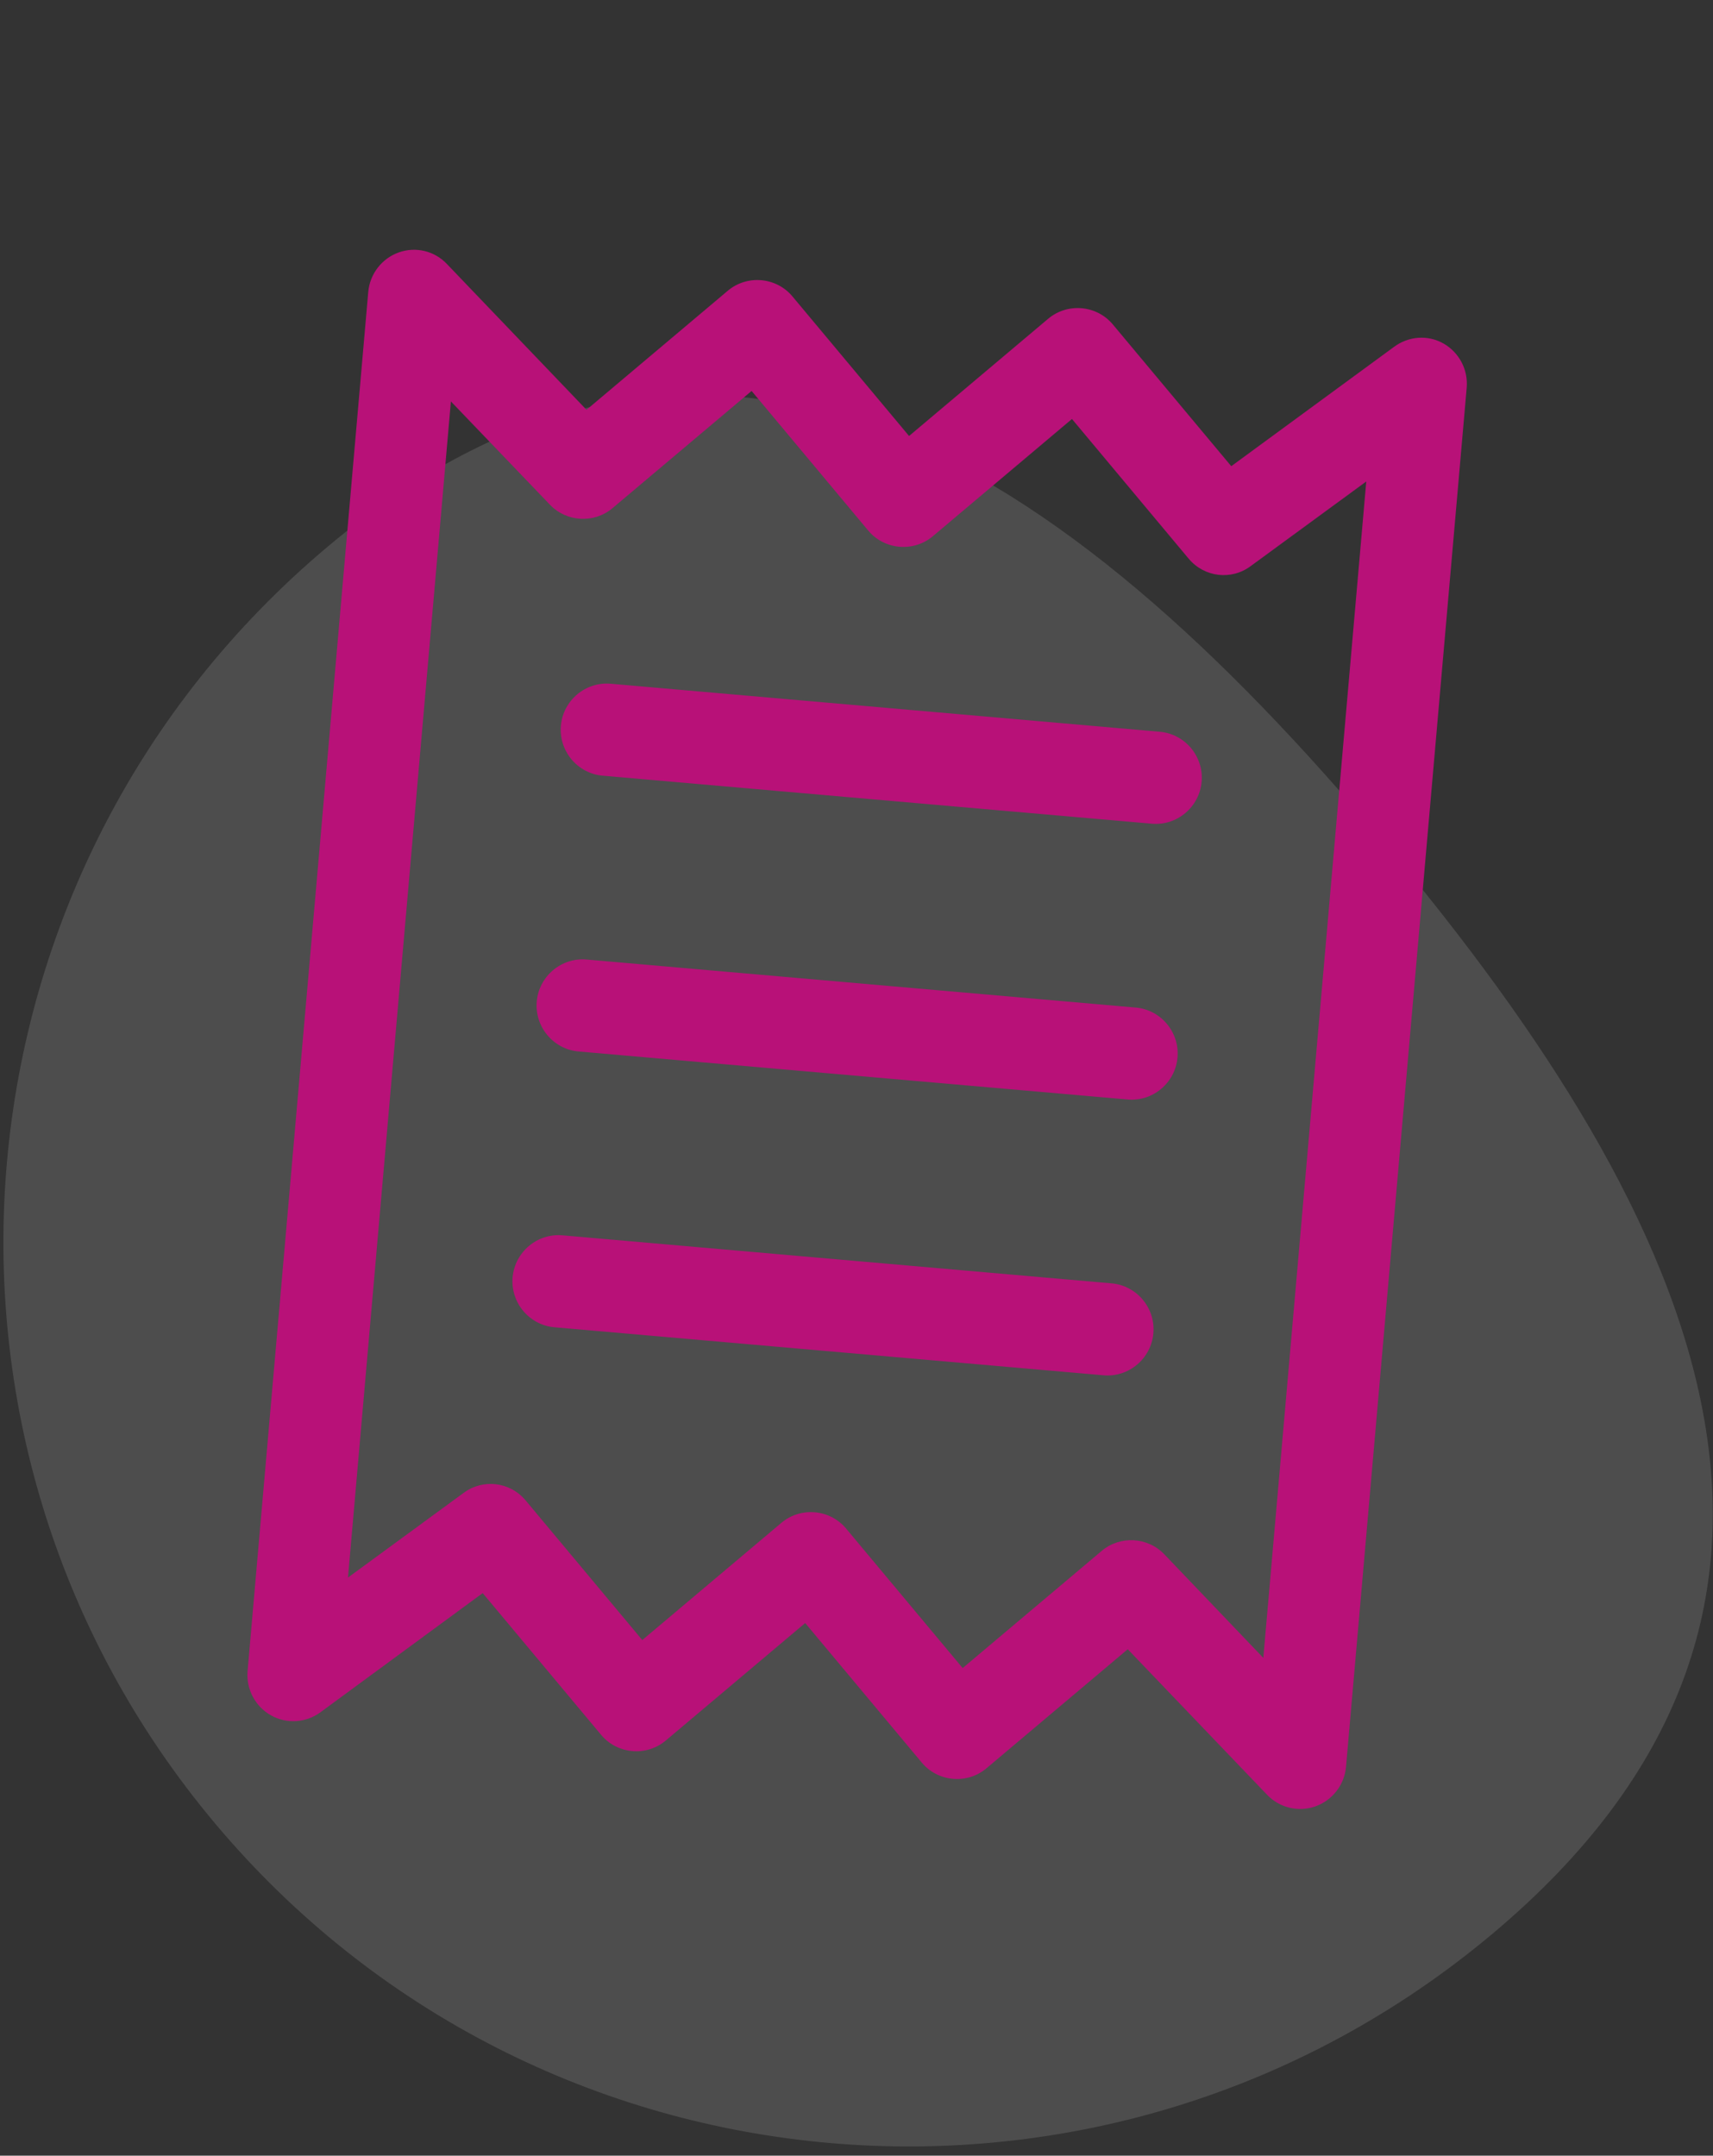
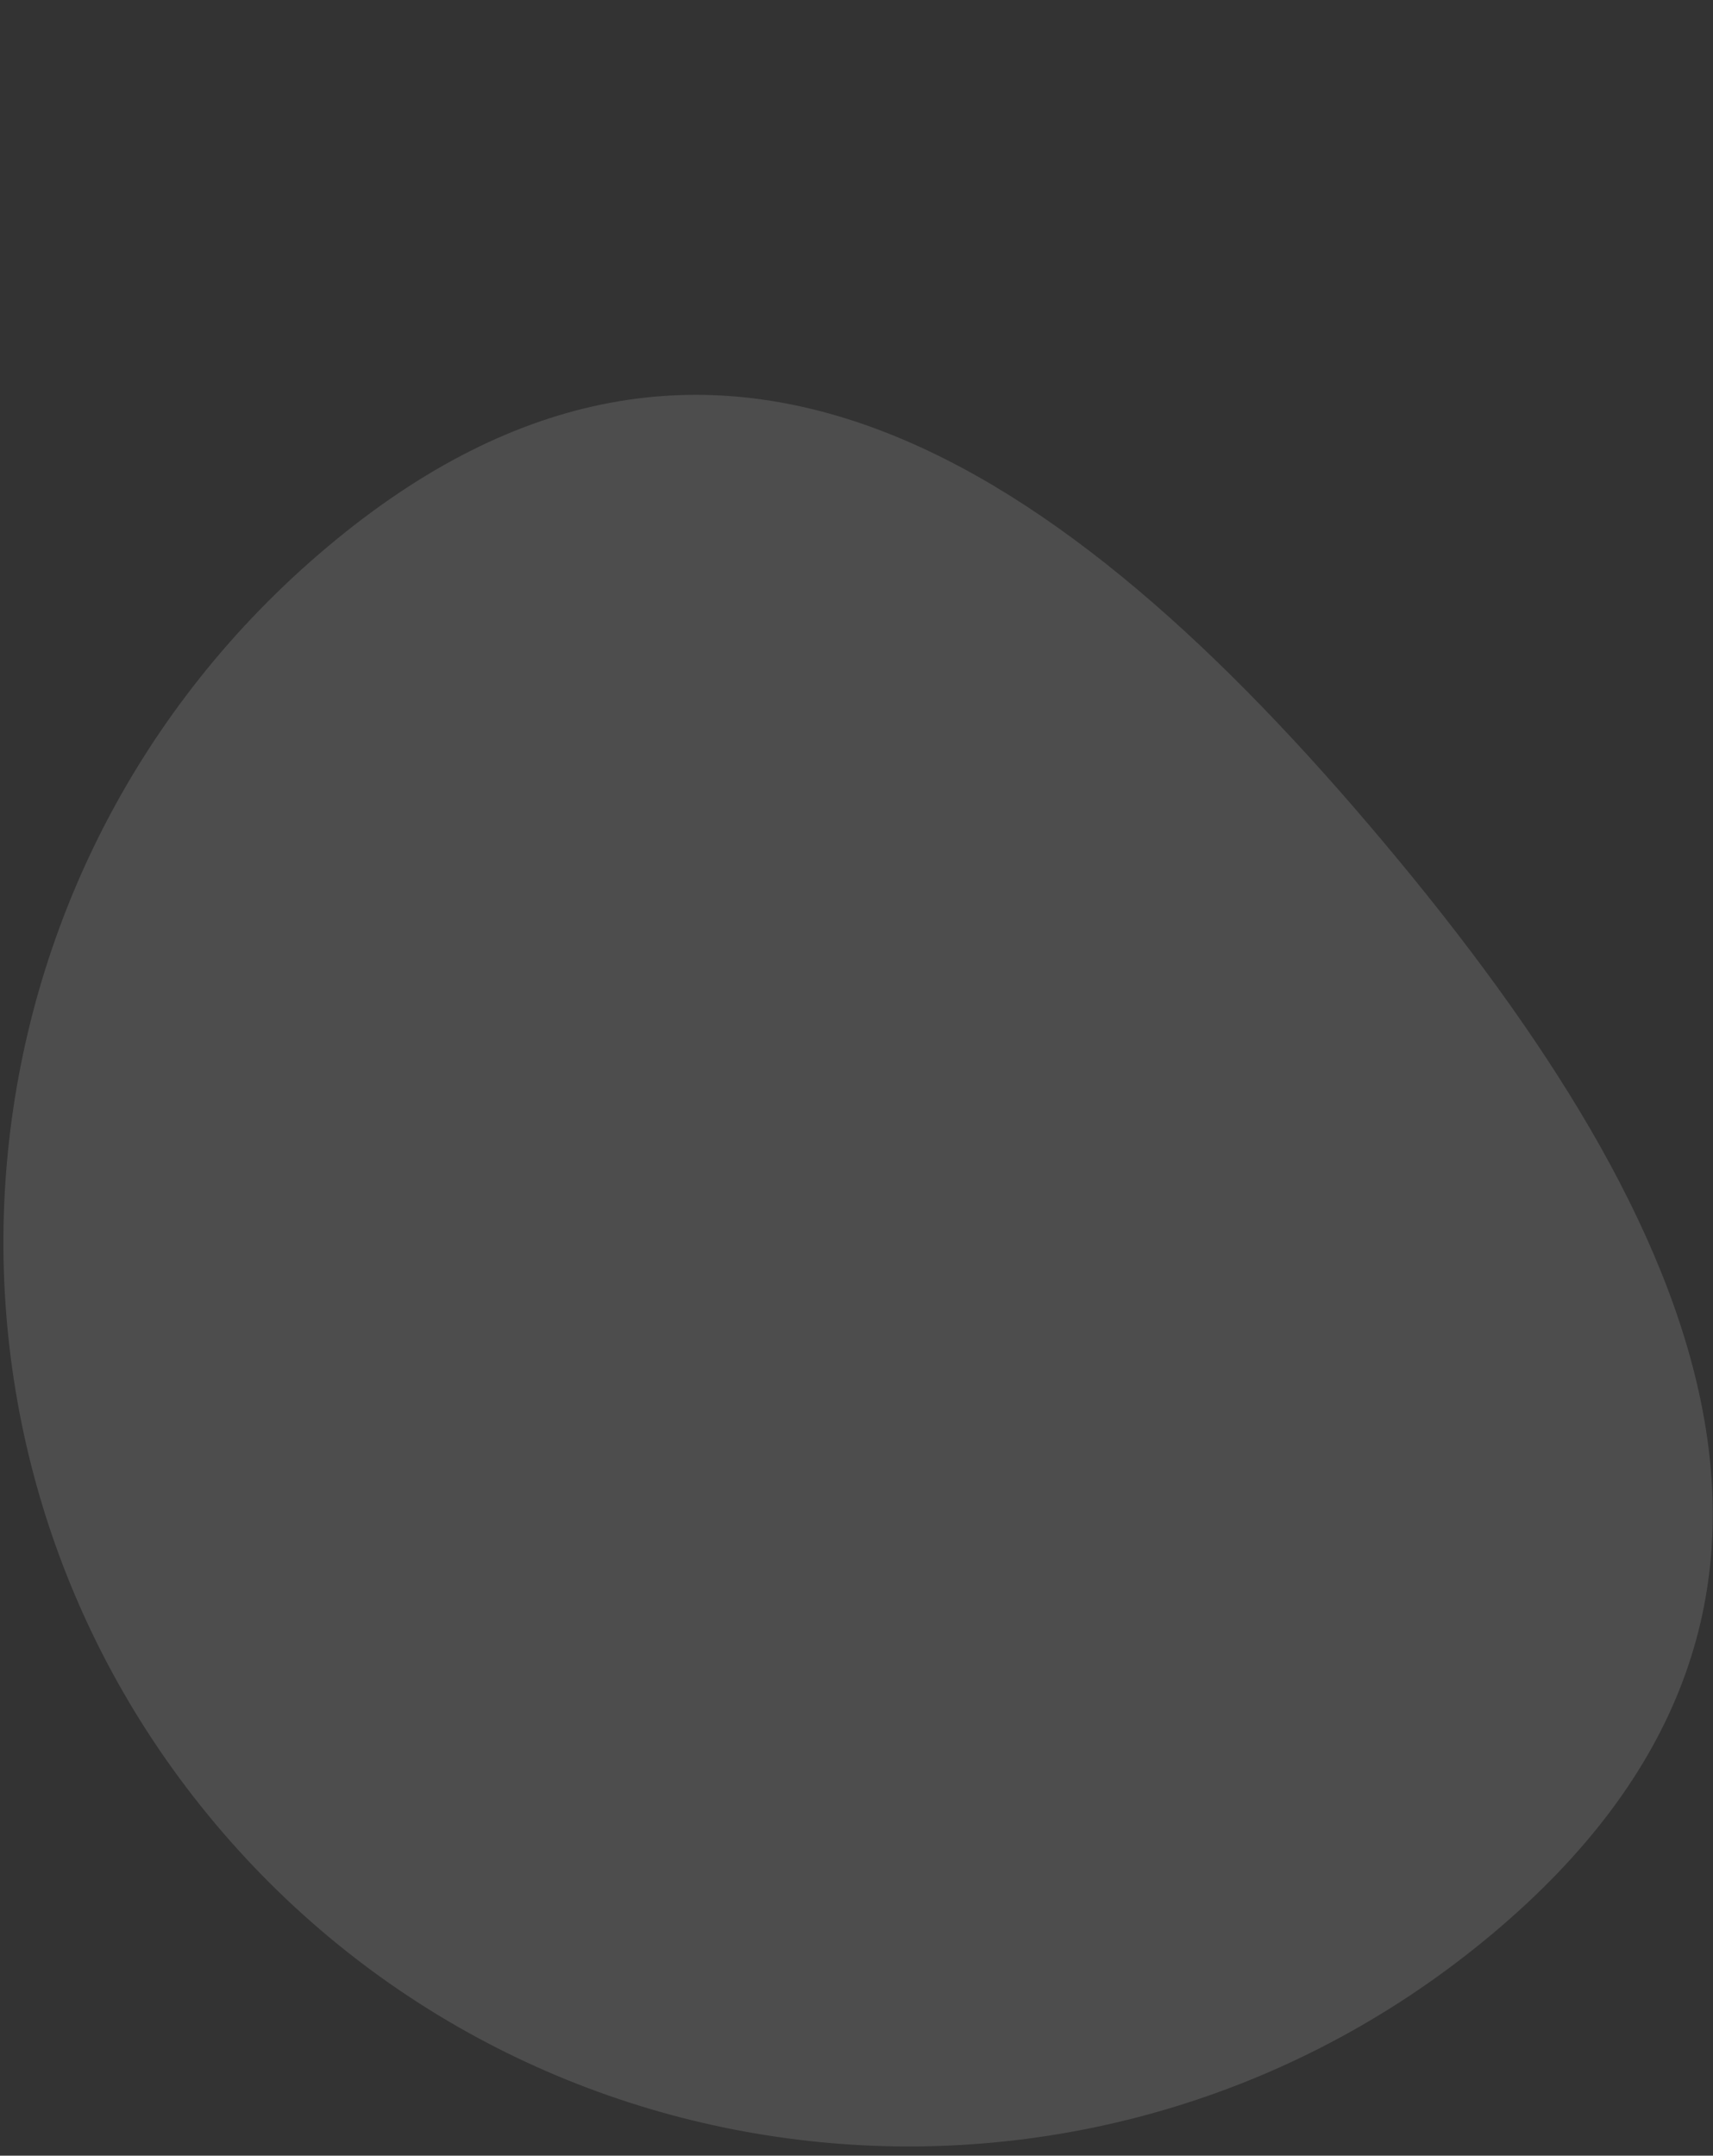
<svg xmlns="http://www.w3.org/2000/svg" width="174" height="219" viewBox="0 0 174 219" fill="none">
  <rect x="0" y="0" width="174" height="219" fill="#333333" stroke="none" />
  <path d="M140.577 85.606C173.237 124.529 190.595 163.734 151.594 196.459C112.593 229.185 54.501 224.161 21.84 185.238C-10.82 146.315 -5.68 88.233 33.321 55.507C72.322 22.781 107.917 46.683 140.577 85.606Z" fill="white" fill-opacity="0.13" />
-   <path d="M45.411 26.836C44.153 25.491 42.231 25.029 40.509 25.642C38.786 26.256 37.566 27.826 37.405 29.665L25.149 169.755C24.988 171.593 25.917 173.351 27.507 174.255C29.097 175.158 31.069 175.037 32.539 173.96L49.029 161.845L61.061 176.249C62.704 178.216 65.668 178.475 67.627 176.824L81.788 164.887L93.635 179.07C95.278 181.037 98.242 181.296 100.201 179.644L114.552 167.548L128.716 182.345C129.977 183.661 131.898 184.123 133.621 183.509C135.344 182.895 136.564 181.325 136.725 179.487L148.981 39.397C149.142 37.558 148.213 35.801 146.623 34.897C145.033 33.993 143.058 34.144 141.585 35.25L125.067 47.362L113.035 32.958C111.392 30.991 108.428 30.732 106.468 32.384L92.339 44.293L80.492 30.111C78.849 28.144 75.886 27.885 73.926 29.537L59.575 41.633L45.411 26.836ZM35.348 160.266L45.801 40.781L55.862 51.277C57.552 53.043 60.349 53.199 62.214 51.627L76.344 39.718L88.19 53.9C89.833 55.867 92.797 56.126 94.757 54.474L108.886 42.565L120.732 56.747C122.323 58.651 125.075 58.98 127.049 57.505L138.78 48.915L128.323 168.429L118.265 157.903C116.575 156.138 113.778 155.981 111.913 157.553L97.784 169.463L85.937 155.281C84.294 153.314 81.33 153.054 79.371 154.706L65.241 166.616L53.395 152.434C51.805 150.53 49.052 150.201 47.079 151.675L35.348 160.266ZM62.03 69.462C59.473 69.239 57.197 71.157 56.972 73.725C56.748 76.294 58.656 78.578 61.213 78.802L117 83.682C119.557 83.906 121.833 81.988 122.057 79.419C122.282 76.851 120.374 74.567 117.817 74.343L62.03 69.462ZM52.07 129.761C51.845 132.33 53.754 134.614 56.31 134.838L112.097 139.718C114.654 139.942 116.93 138.024 117.155 135.455C117.379 132.887 115.471 130.603 112.914 130.379L57.127 125.498C54.571 125.275 52.295 127.193 52.07 129.761ZM59.579 97.48C57.022 97.257 54.746 99.175 54.521 101.743C54.297 104.312 56.205 106.596 58.762 106.82L114.549 111.7C117.105 111.924 119.381 110.006 119.606 107.437C119.831 104.869 117.923 102.585 115.366 102.361L59.579 97.48Z" fill="#B81178" />
</svg>